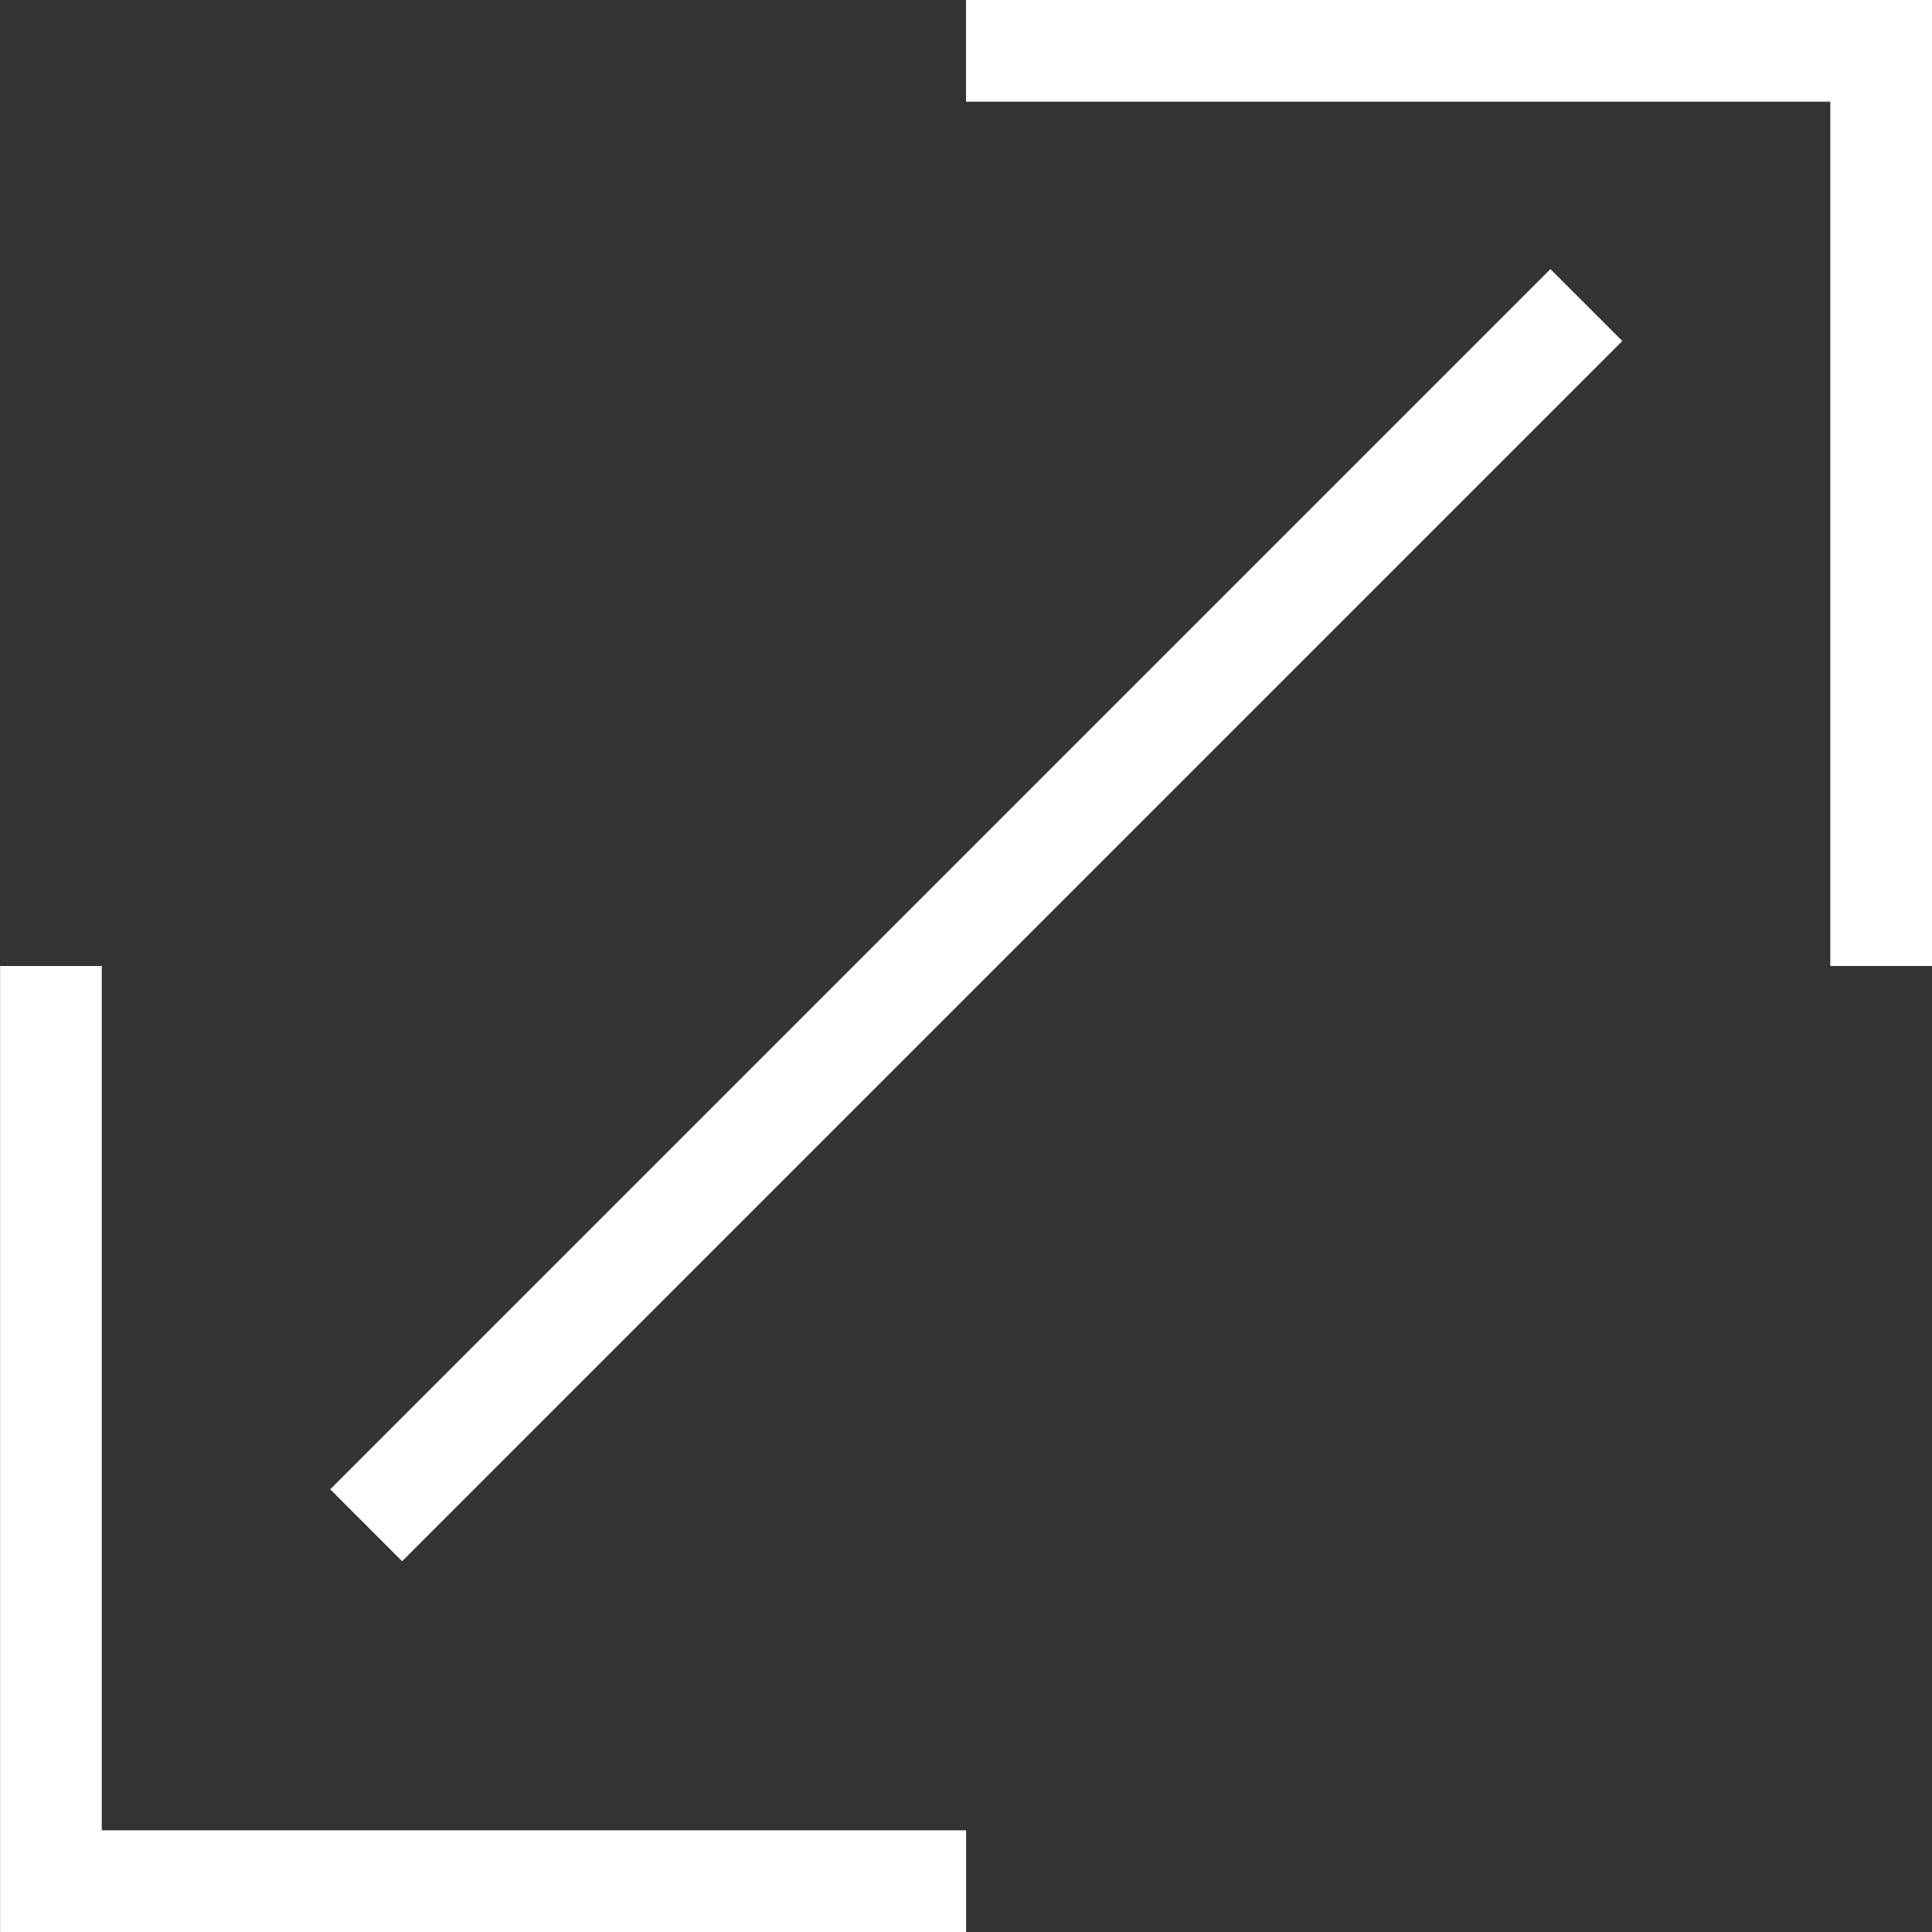
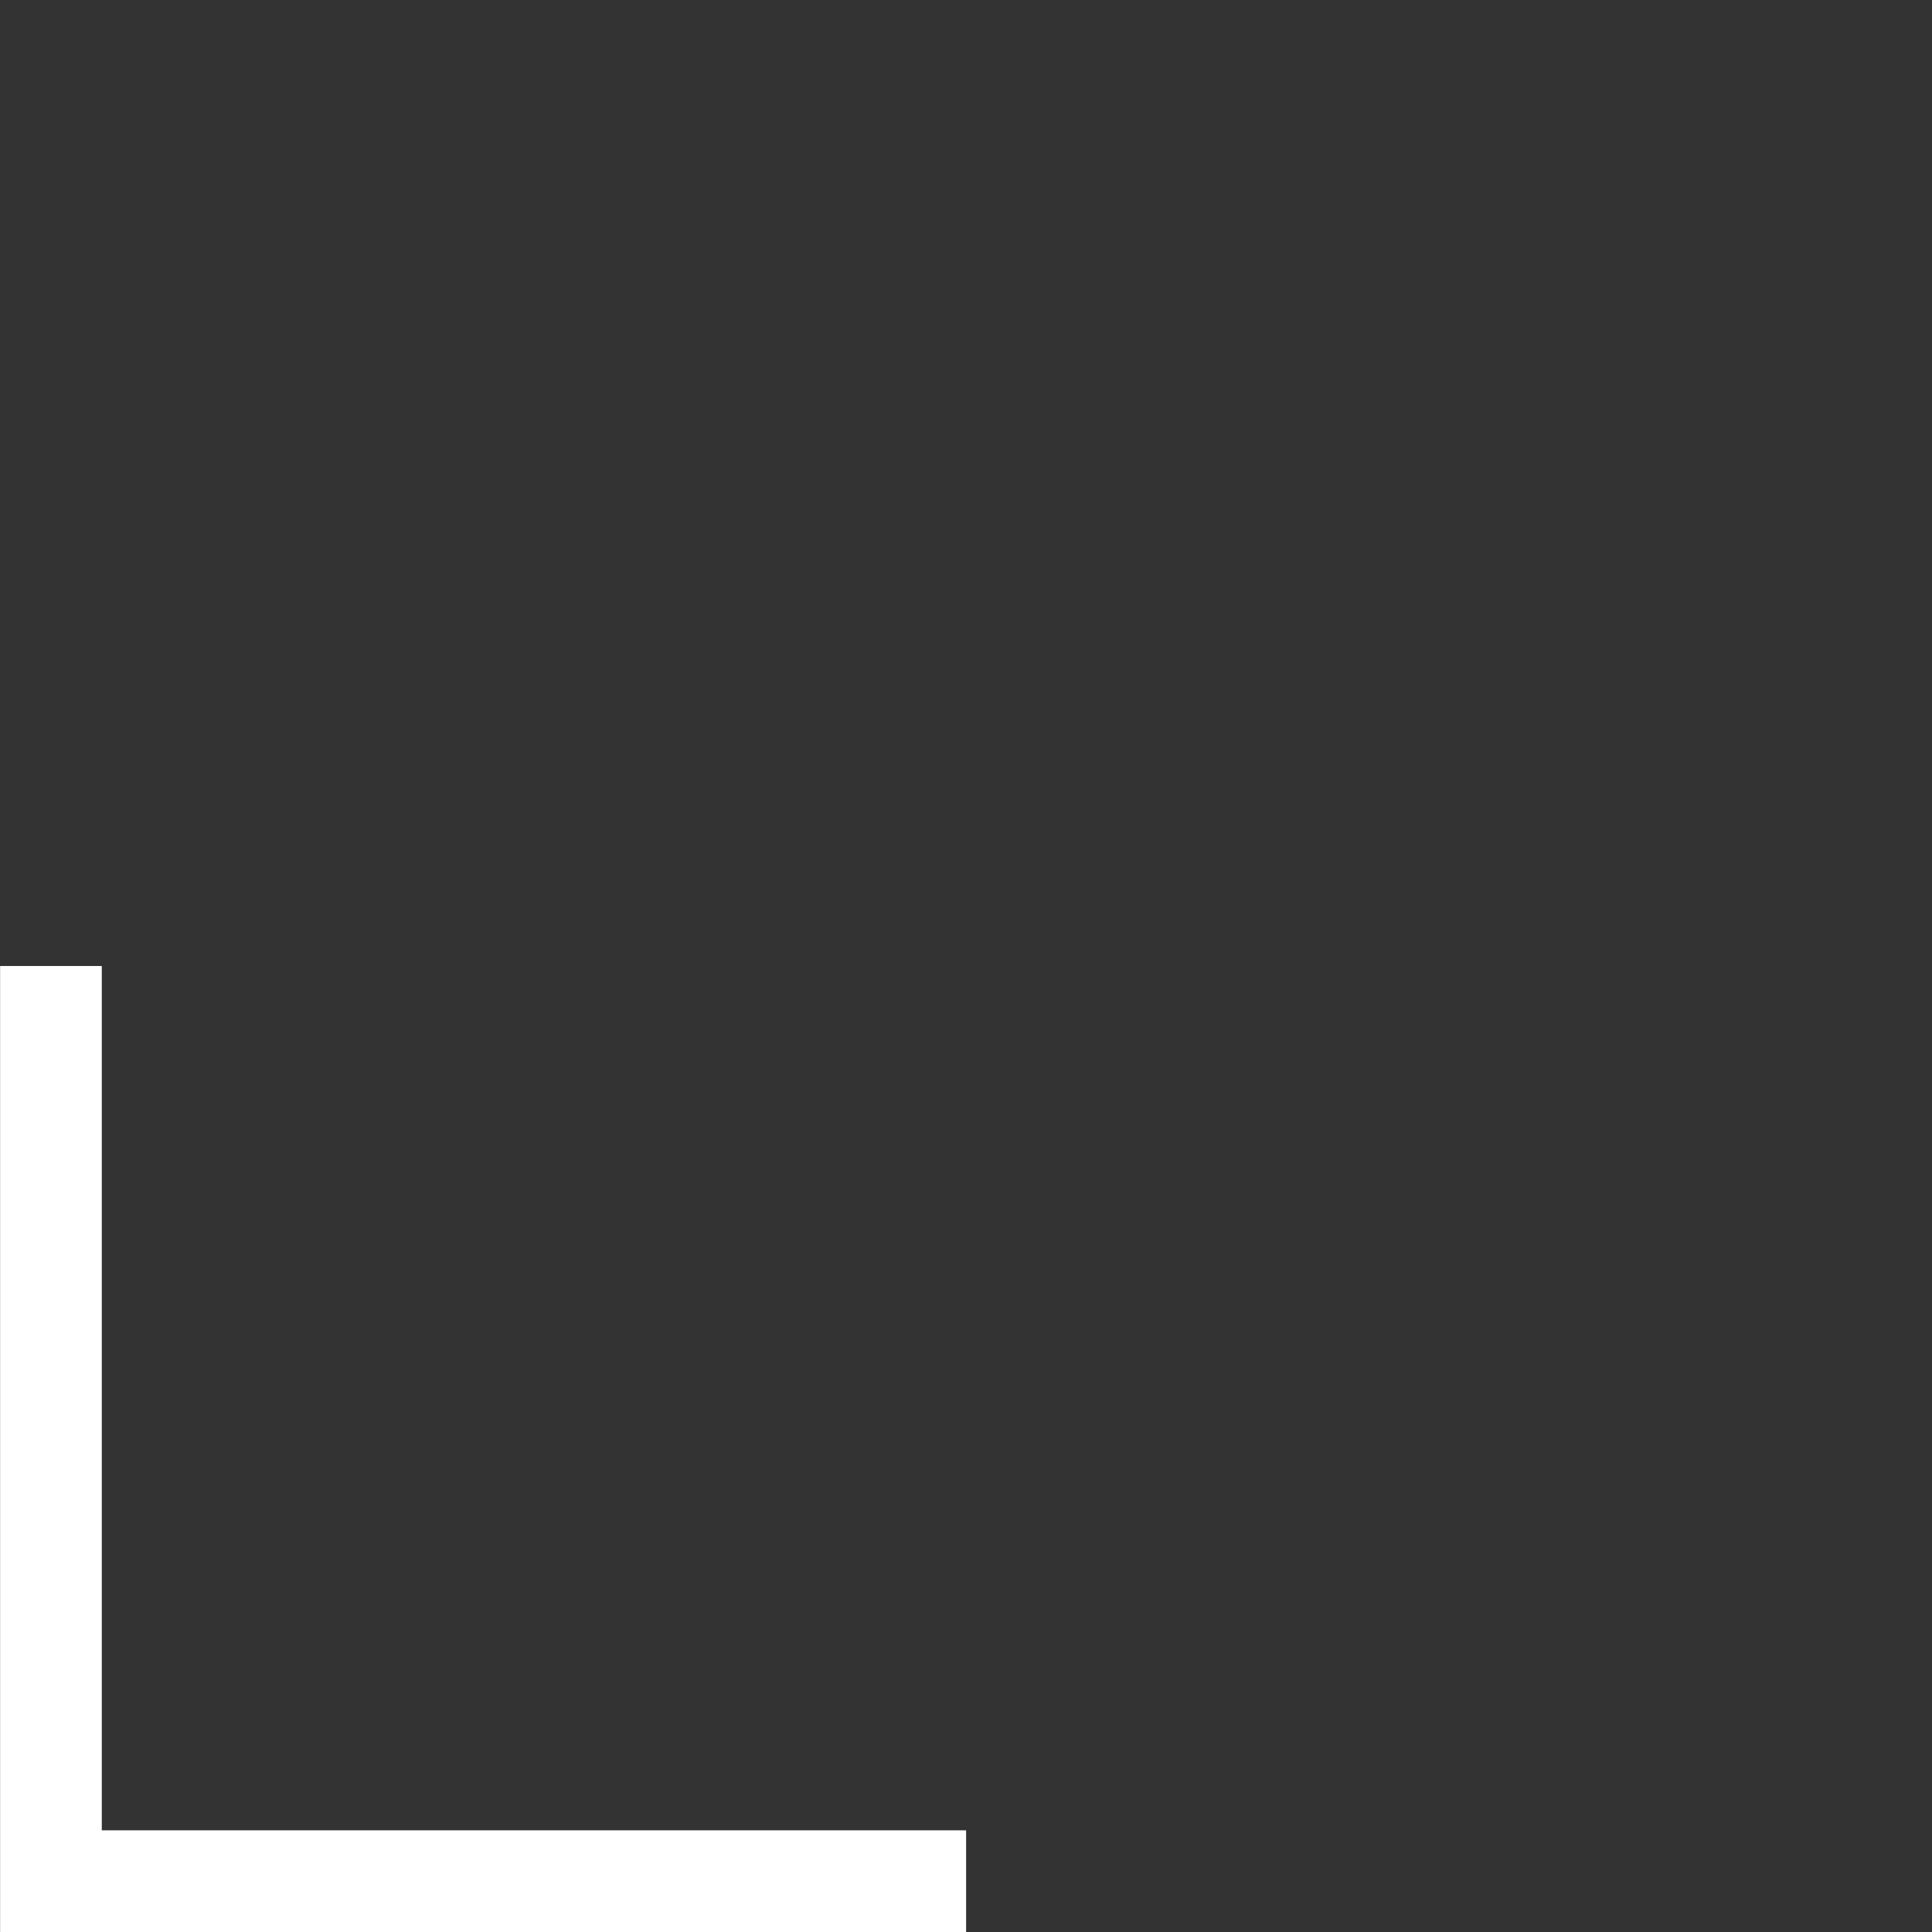
<svg xmlns="http://www.w3.org/2000/svg" viewBox="0 0 19 19">
  <rect x="0" y="0" width="19" height="19" fill="#333333" stroke="none" />
  <defs>
    <style>
      .cls-1 {
        fill: none;
        stroke: #fff;
      }
    </style>
  </defs>
  <g id="Group_4340" data-name="Group 4340" transform="translate(-1137.899 -774.5)">
-     <line id="Line_18" data-name="Line 18" class="cls-1" x1="12" y2="12" transform="translate(1141.5 777.5)" />
    <path id="Path_9157" data-name="Path 9157" class="cls-1" d="M7398.4,5841v9h9" transform="translate(-6260 -5057)" />
-     <path id="Path_9158" data-name="Path 9158" class="cls-1" d="M7398.4,5841v9h9" transform="translate(8554.799 6625) rotate(180)" />
  </g>
</svg>